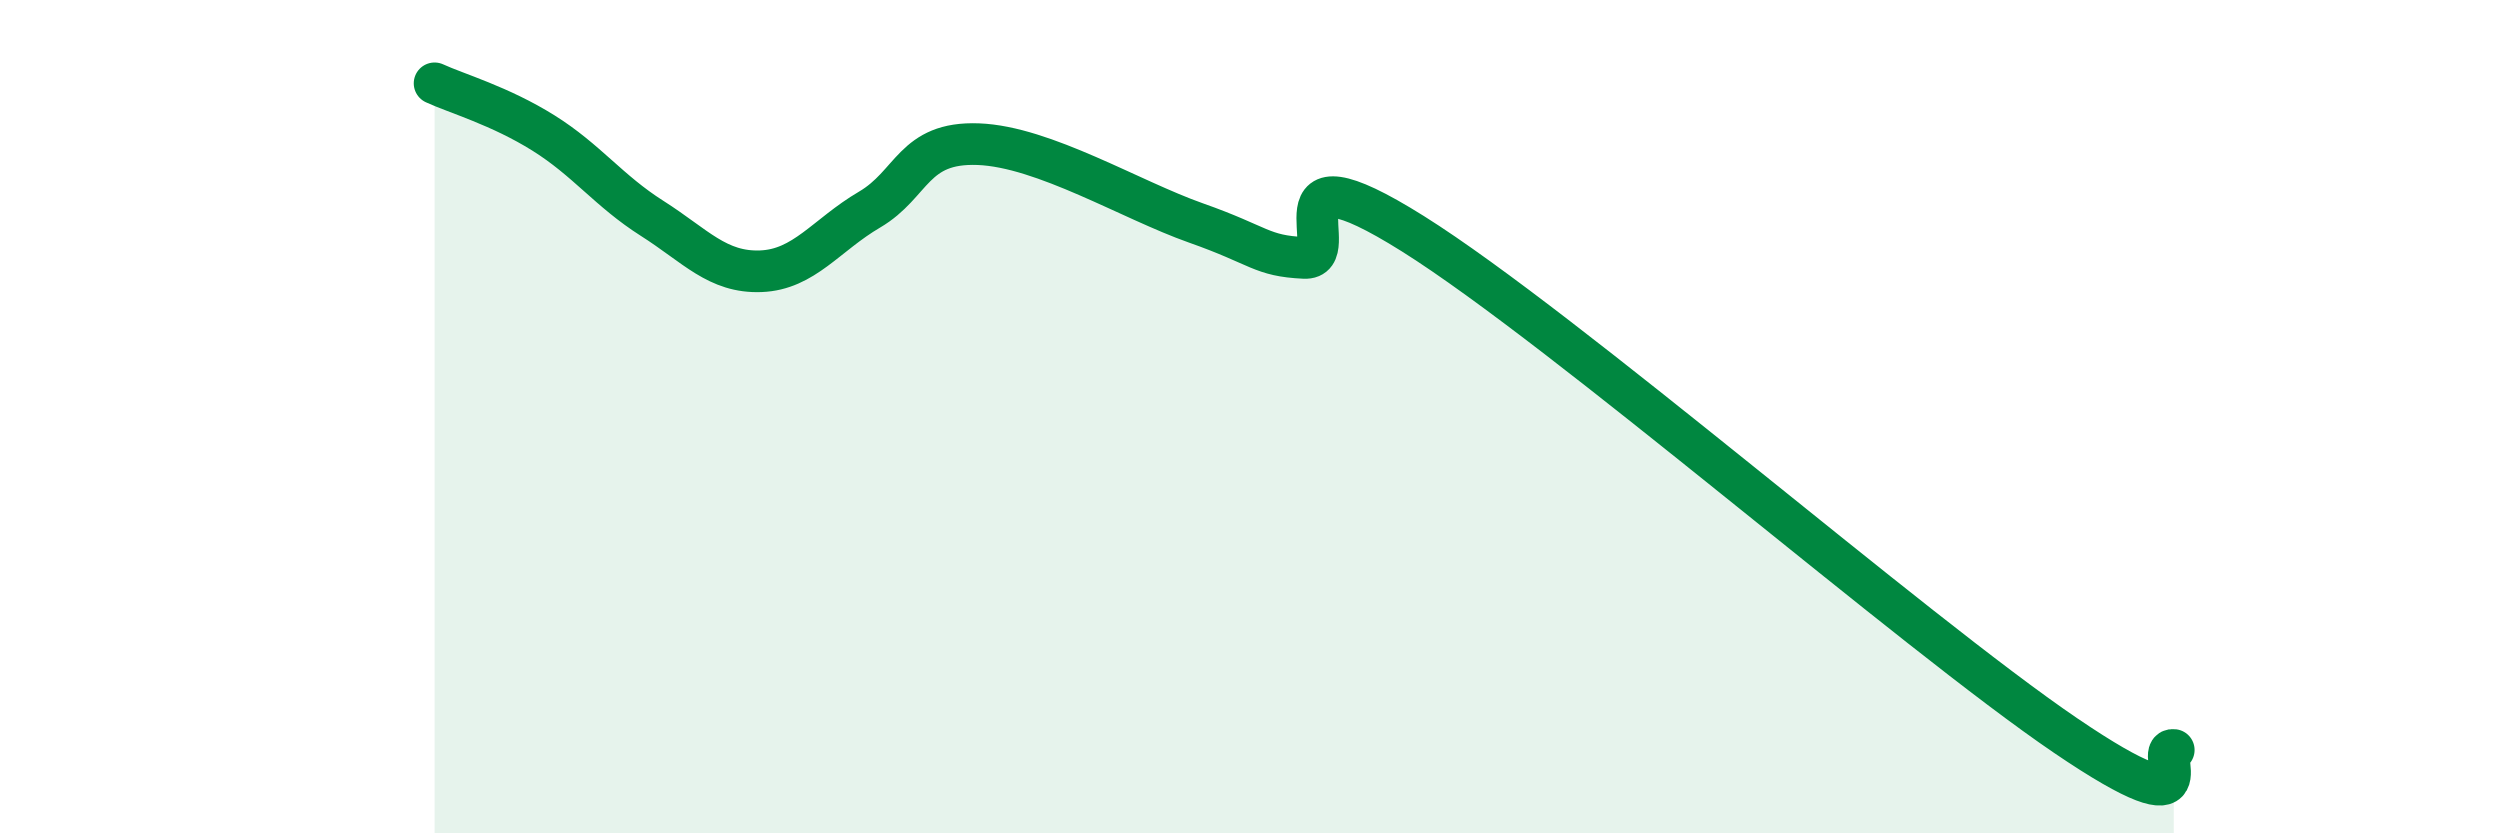
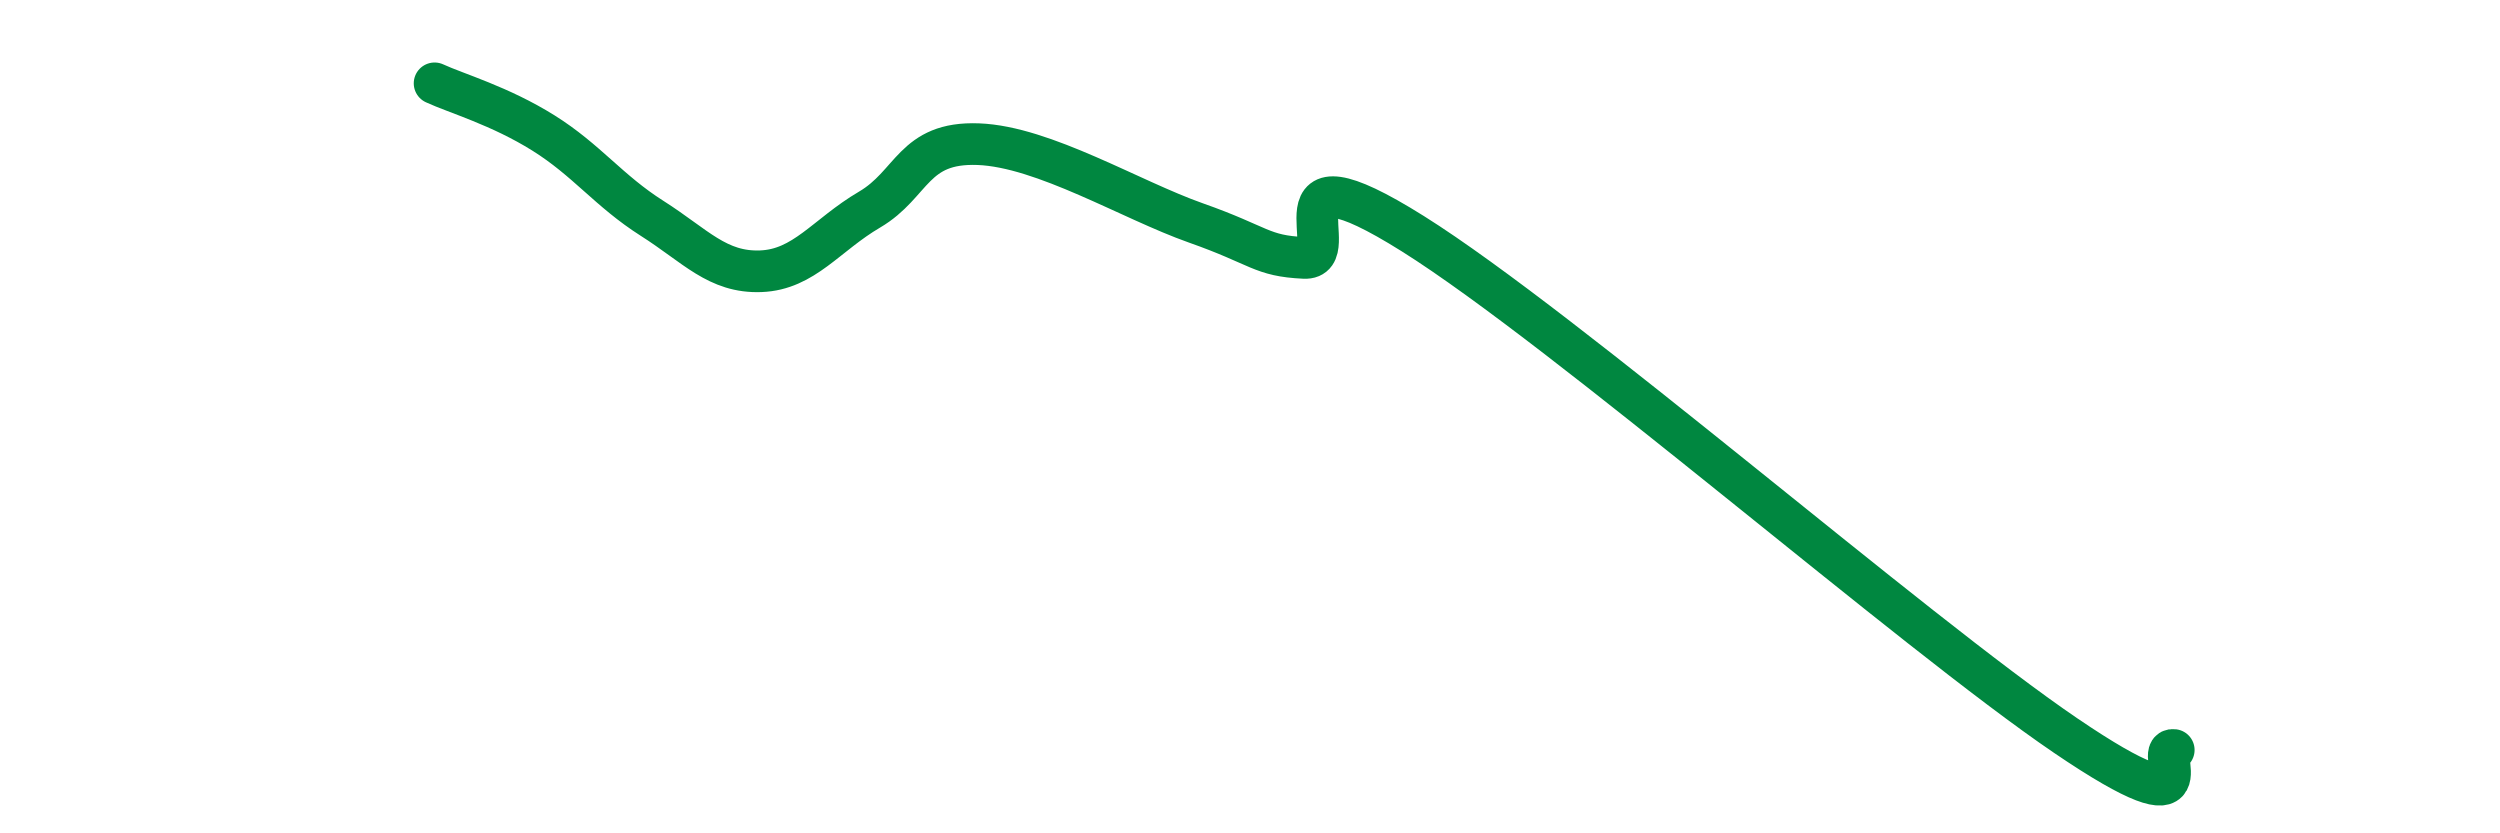
<svg xmlns="http://www.w3.org/2000/svg" width="60" height="20" viewBox="0 0 60 20">
-   <path d="M 10.43,2 C 10.95,2.24 12,2.54 13.04,3.19 C 14.08,3.84 14.61,4.58 15.65,5.24 C 16.69,5.9 17.22,6.55 18.26,6.51 C 19.3,6.47 19.83,5.64 20.87,5.03 C 21.91,4.42 21.91,3.4 23.48,3.46 C 25.05,3.52 27.14,4.8 28.7,5.35 C 30.26,5.9 30.26,6.14 31.3,6.19 C 32.34,6.24 30.26,3.32 33.91,5.61 C 37.56,7.9 45.92,15.17 49.57,17.65 C 53.22,20.13 51.65,17.93 52.17,18L52.17 20L10.43 20Z" fill="#008740" opacity="0.1" stroke-linecap="round" stroke-linejoin="round" />
  <path d="M 10.43,2 C 10.95,2.24 12,2.54 13.04,3.19 C 14.08,3.84 14.61,4.58 15.65,5.24 C 16.69,5.9 17.22,6.55 18.26,6.51 C 19.3,6.47 19.83,5.64 20.87,5.03 C 21.91,4.42 21.91,3.4 23.48,3.46 C 25.05,3.52 27.14,4.8 28.7,5.35 C 30.26,5.9 30.26,6.14 31.3,6.19 C 32.34,6.24 30.26,3.32 33.91,5.61 C 37.56,7.9 45.92,15.17 49.57,17.65 C 53.22,20.13 51.65,17.93 52.17,18" stroke="#008740" stroke-width="1" fill="none" stroke-linecap="round" stroke-linejoin="round" />
</svg>